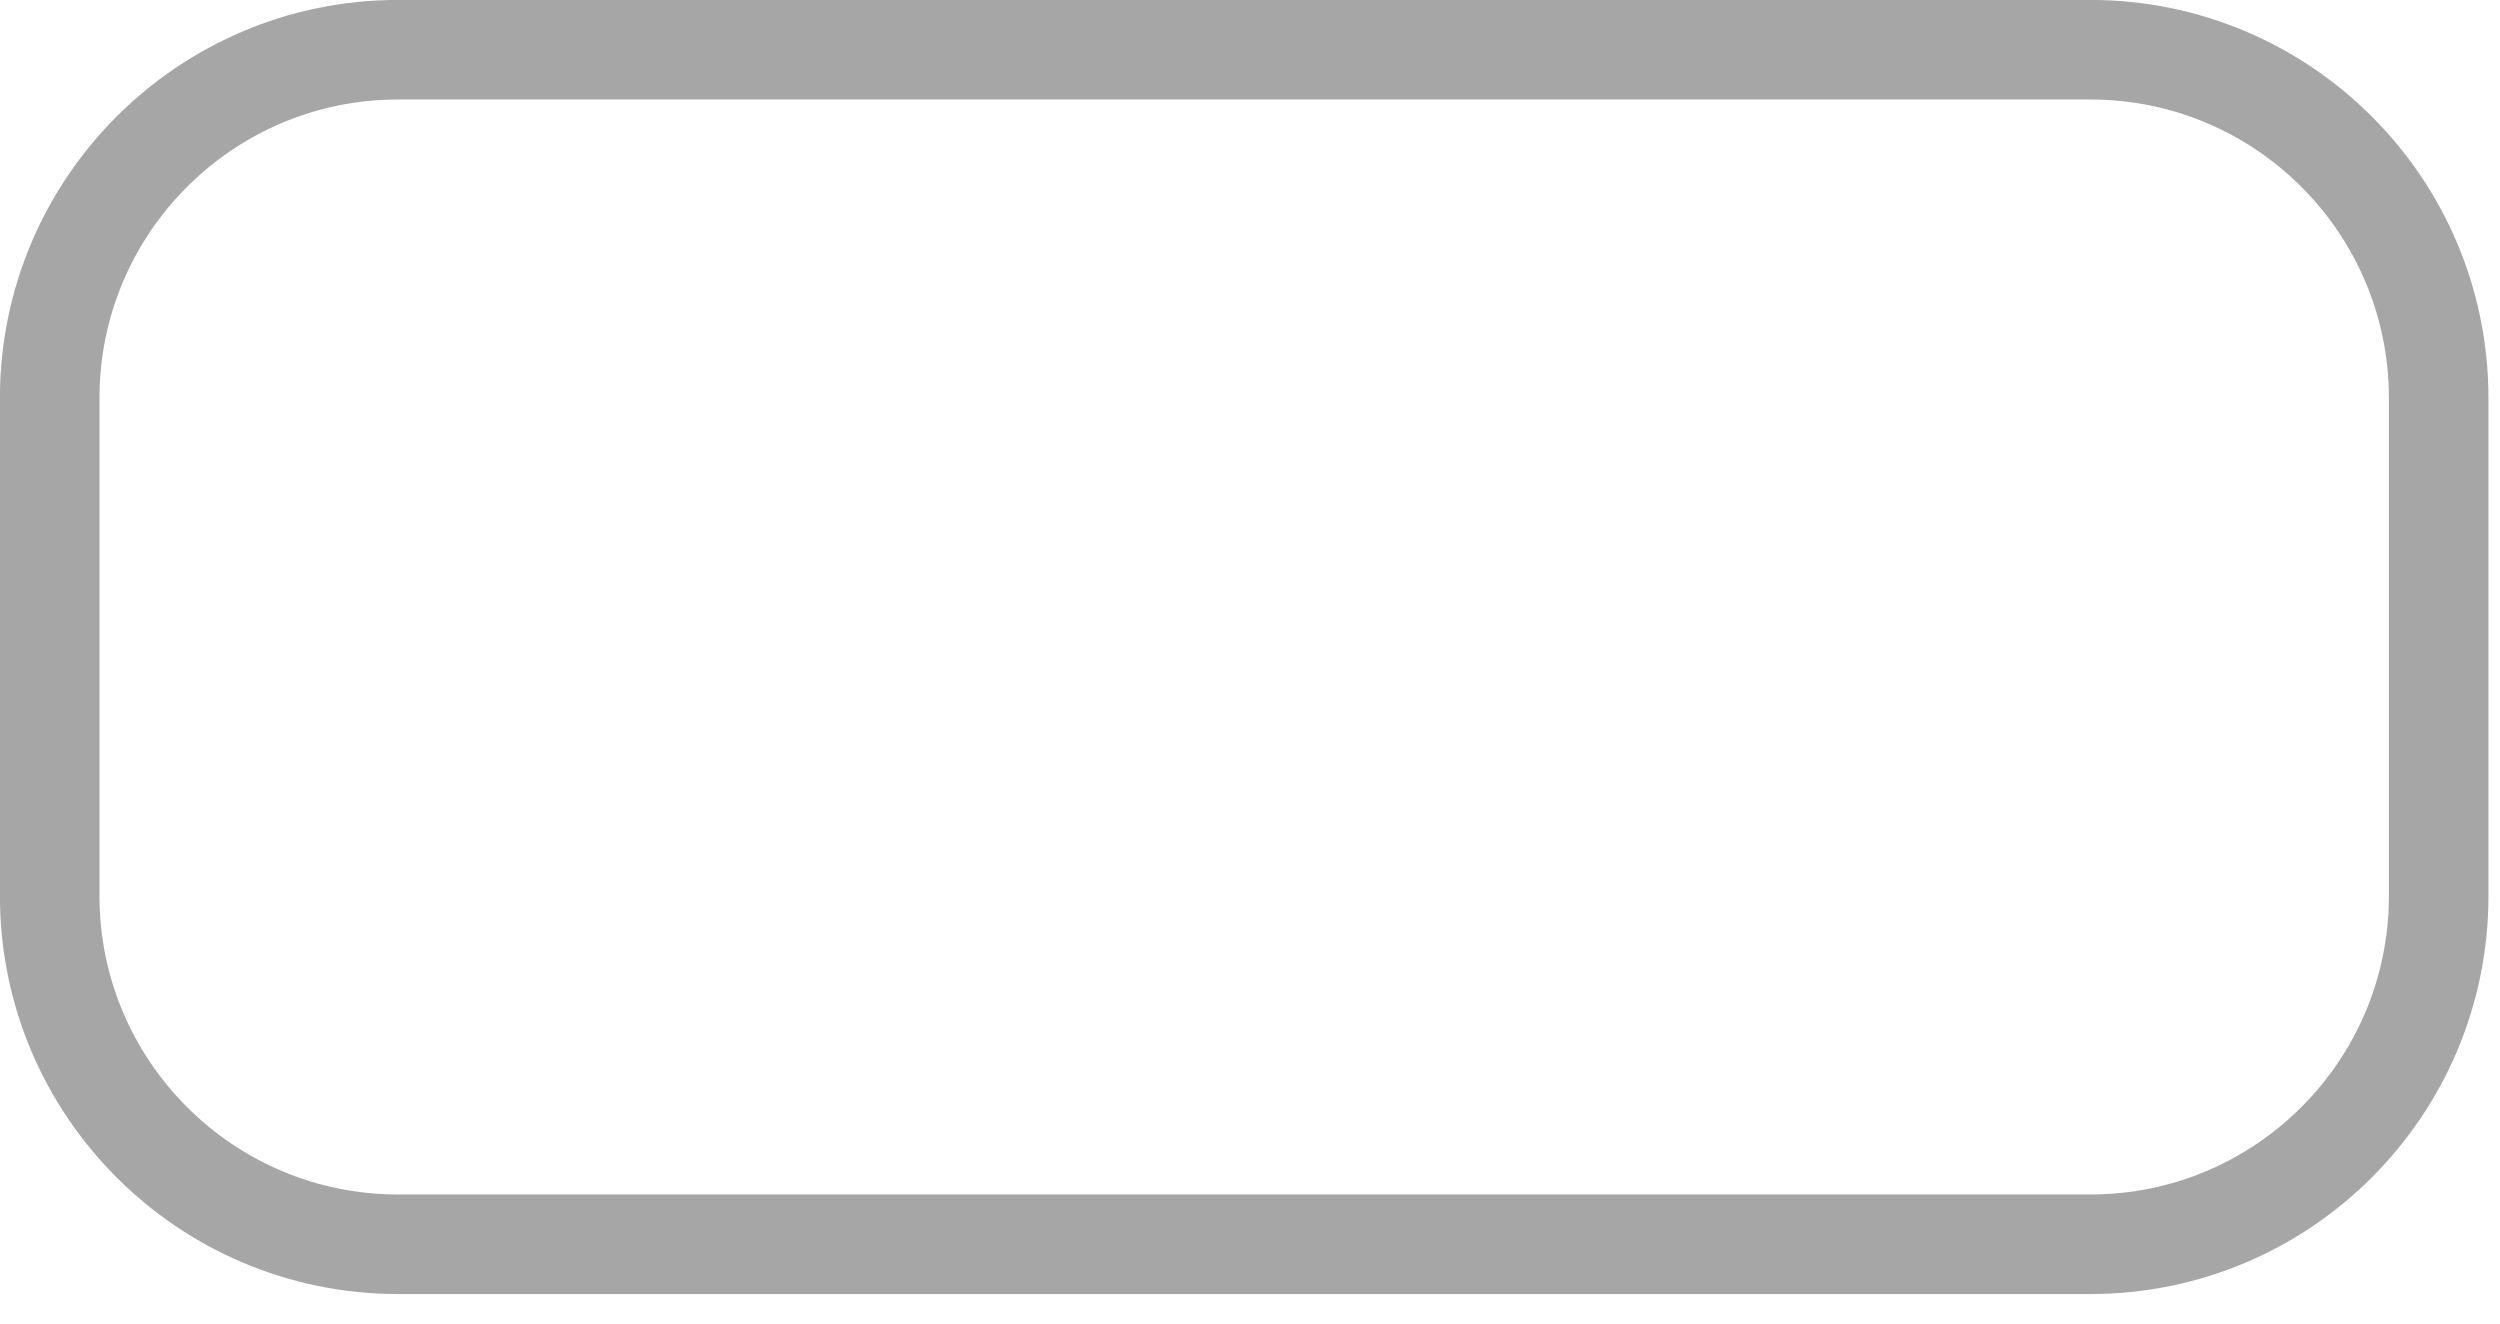
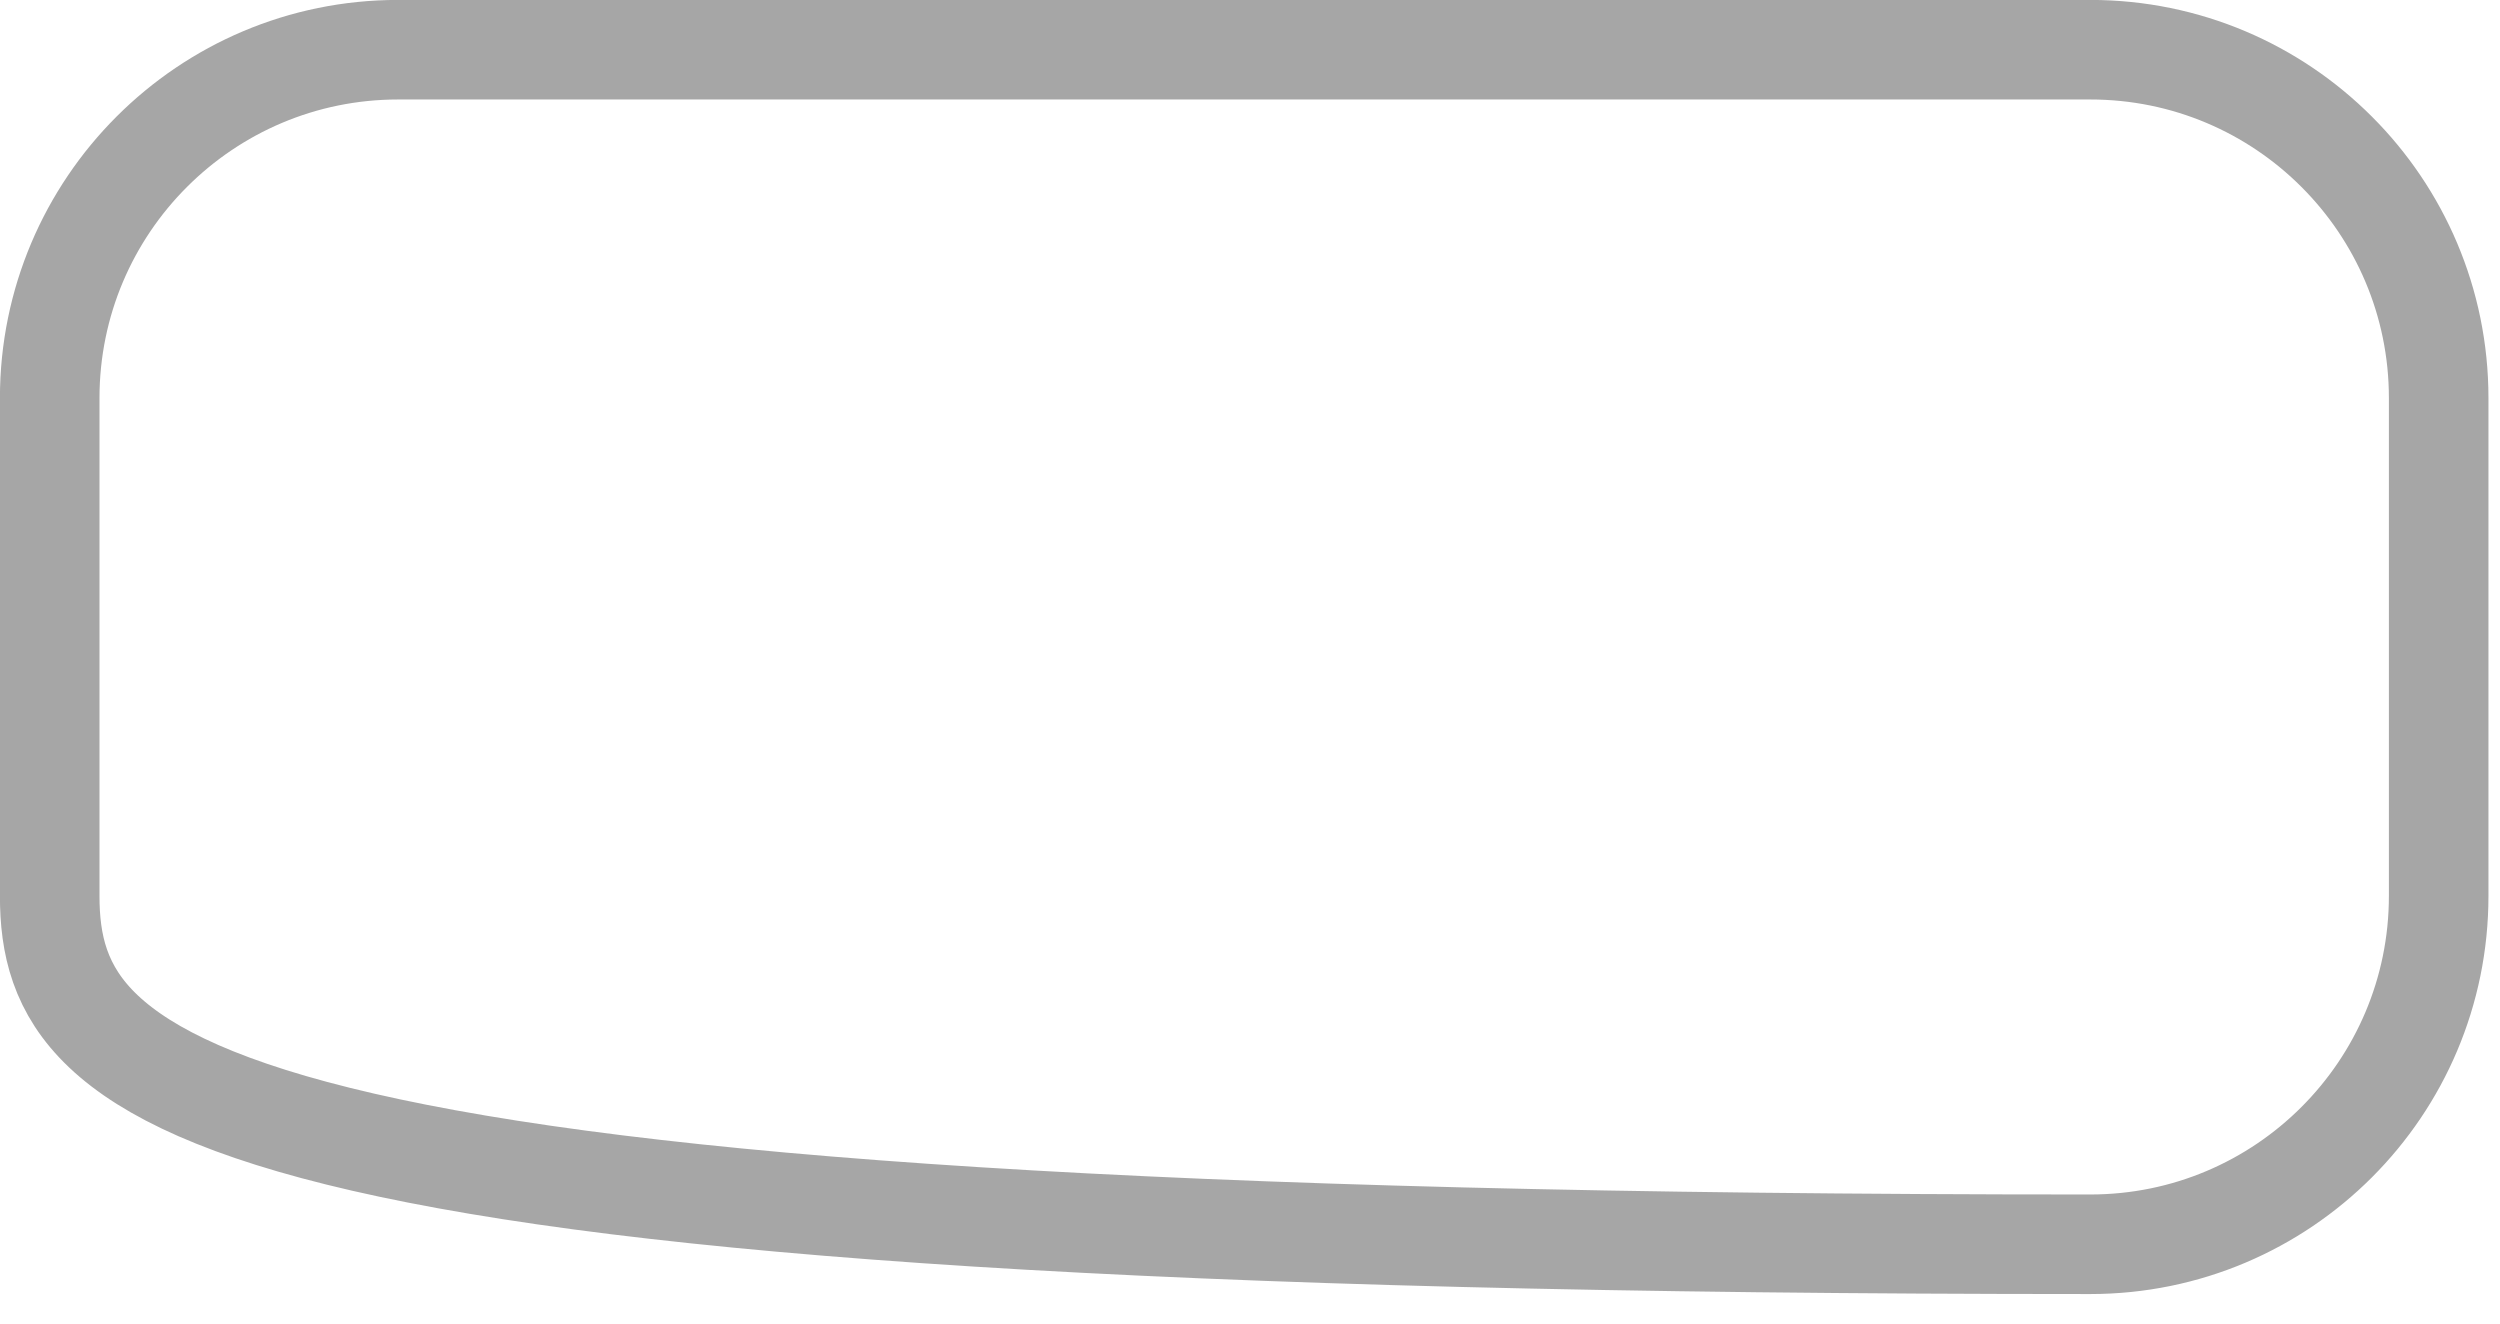
<svg xmlns="http://www.w3.org/2000/svg" fill="none" height="100%" overflow="visible" preserveAspectRatio="none" style="display: block;" viewBox="0 0 17 9" width="100%">
-   <path d="M2.707 0.338H14.214C15.523 0.338 16.583 1.399 16.583 2.707V6.092C16.583 7.4 15.523 8.461 14.214 8.461H2.707C1.399 8.461 0.338 7.4 0.338 6.092V2.707C0.338 1.399 1.399 0.338 2.707 0.338Z" id="Outline" opacity="0.35" stroke="black" stroke-width="0.677" />
+   <path d="M2.707 0.338H14.214C15.523 0.338 16.583 1.399 16.583 2.707V6.092C16.583 7.4 15.523 8.461 14.214 8.461C1.399 8.461 0.338 7.4 0.338 6.092V2.707C0.338 1.399 1.399 0.338 2.707 0.338Z" id="Outline" opacity="0.35" stroke="black" stroke-width="0.677" />
</svg>